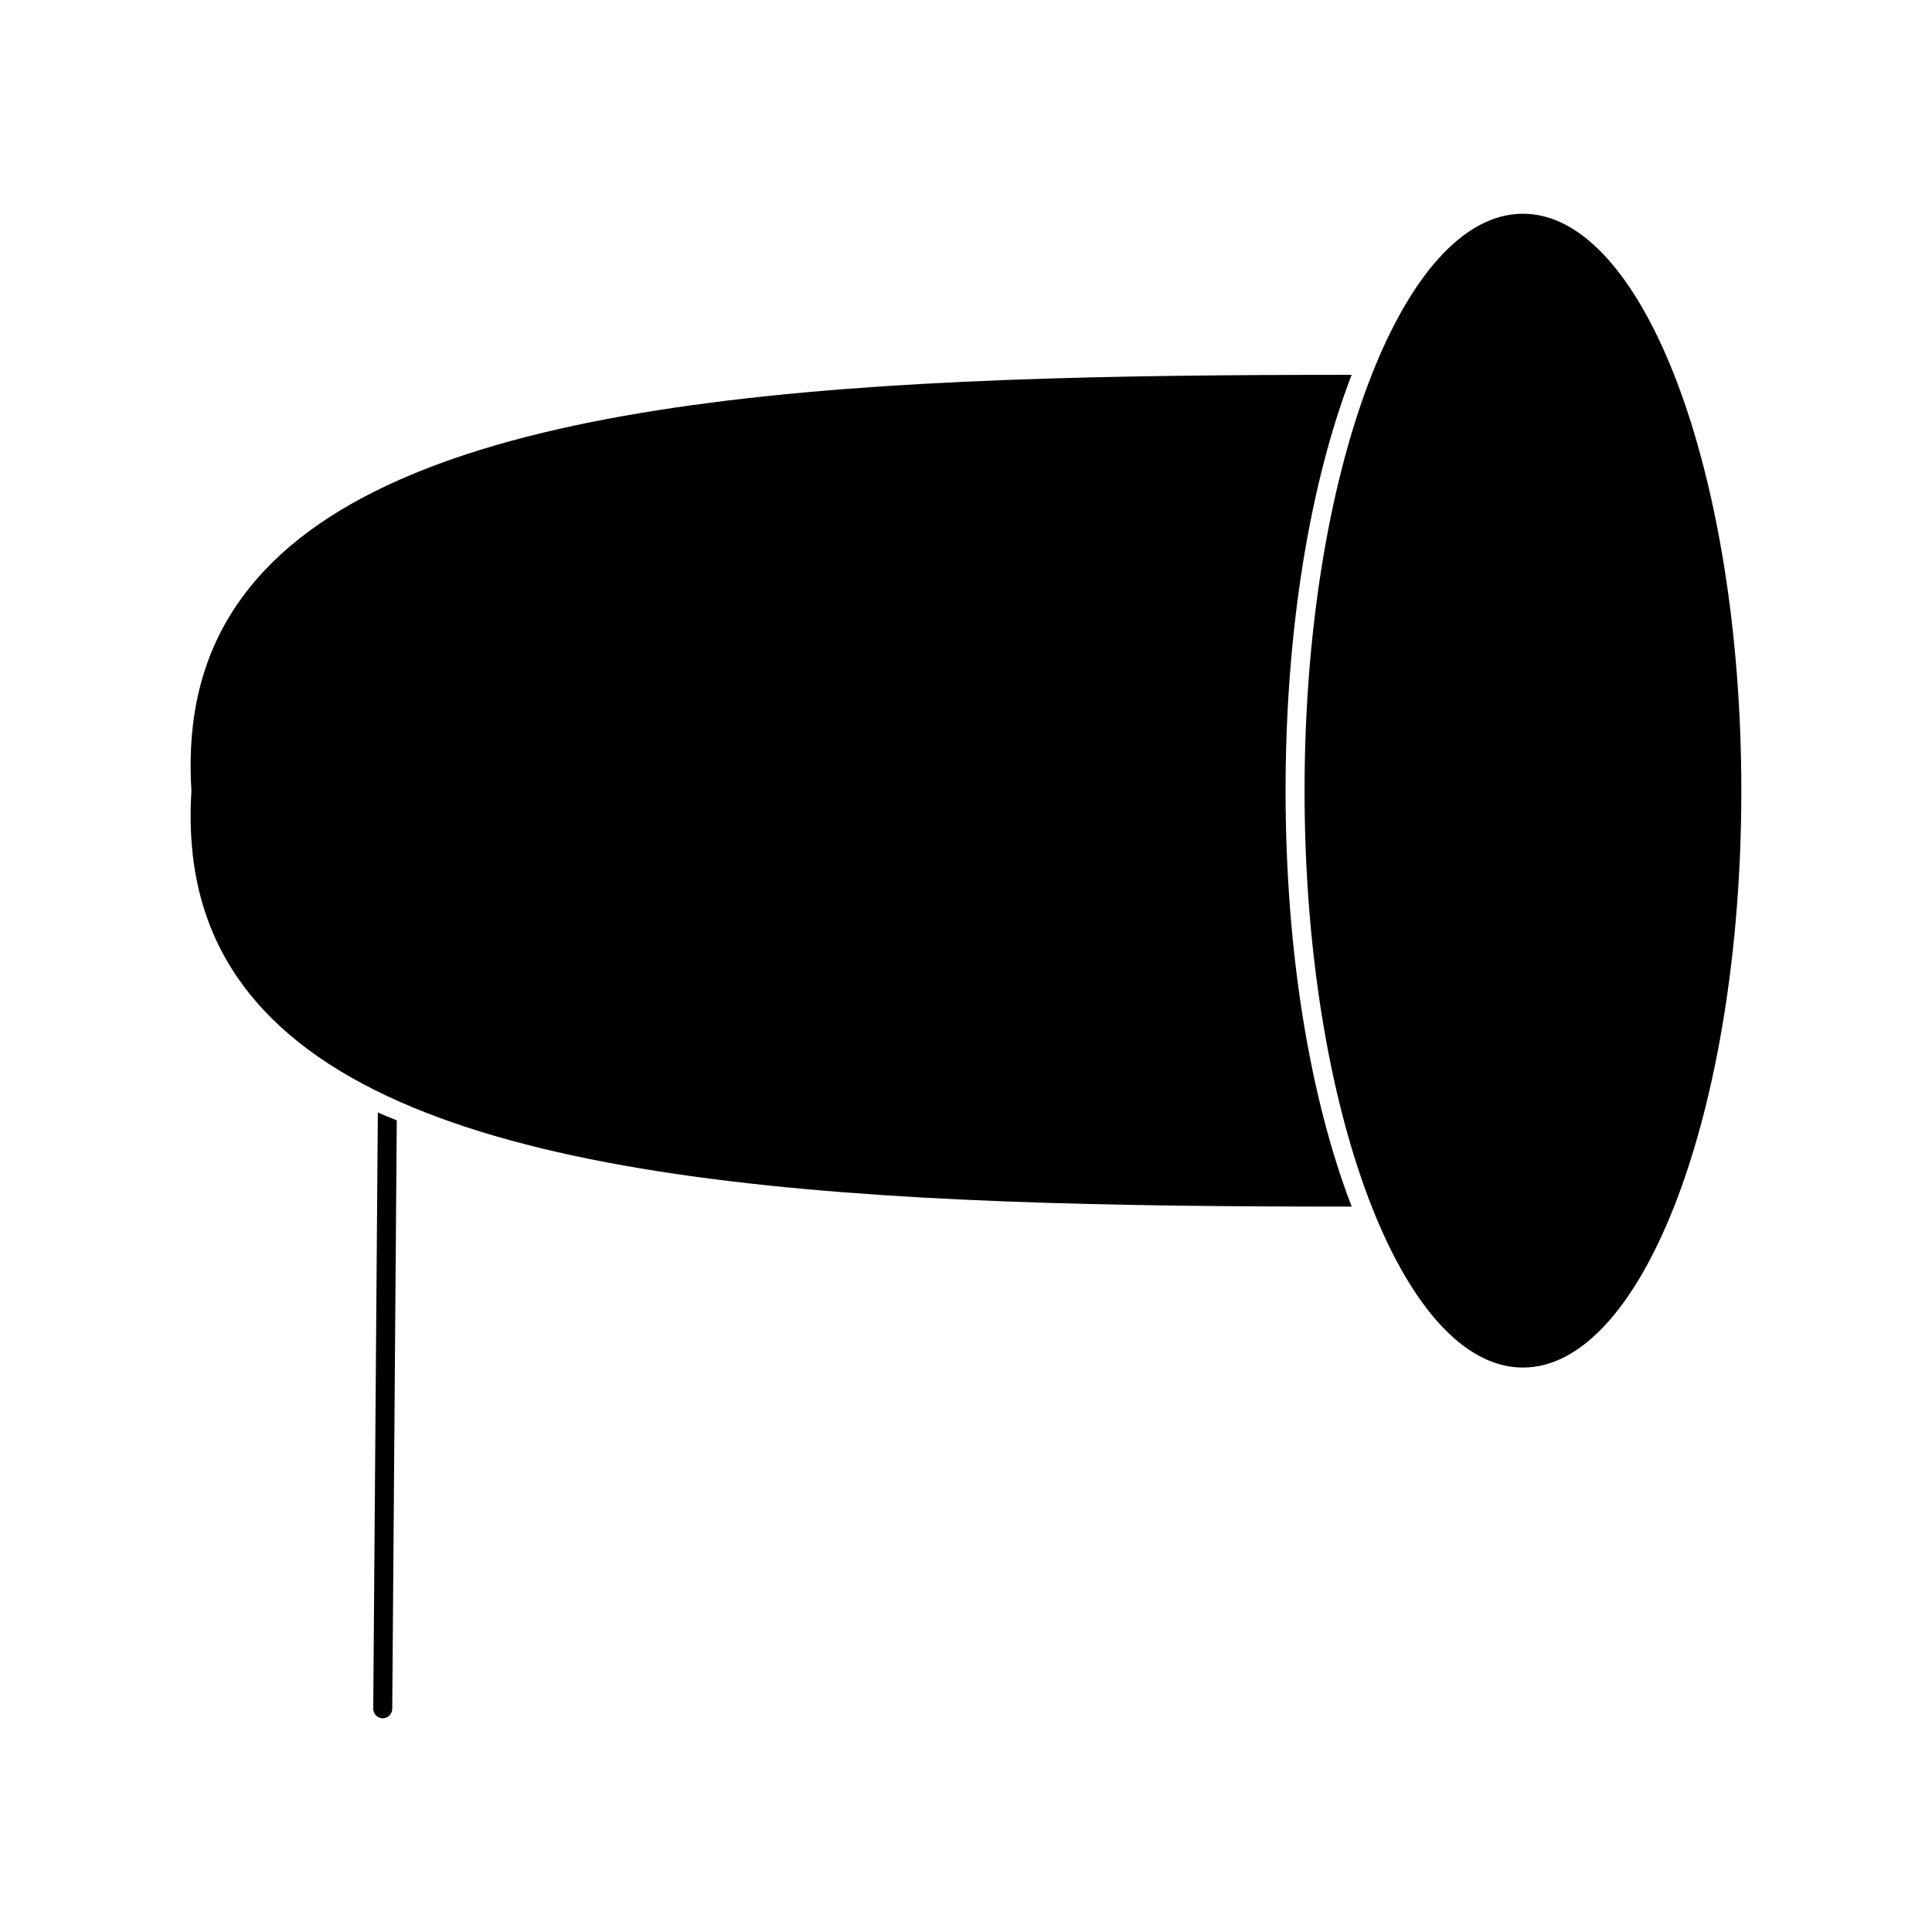
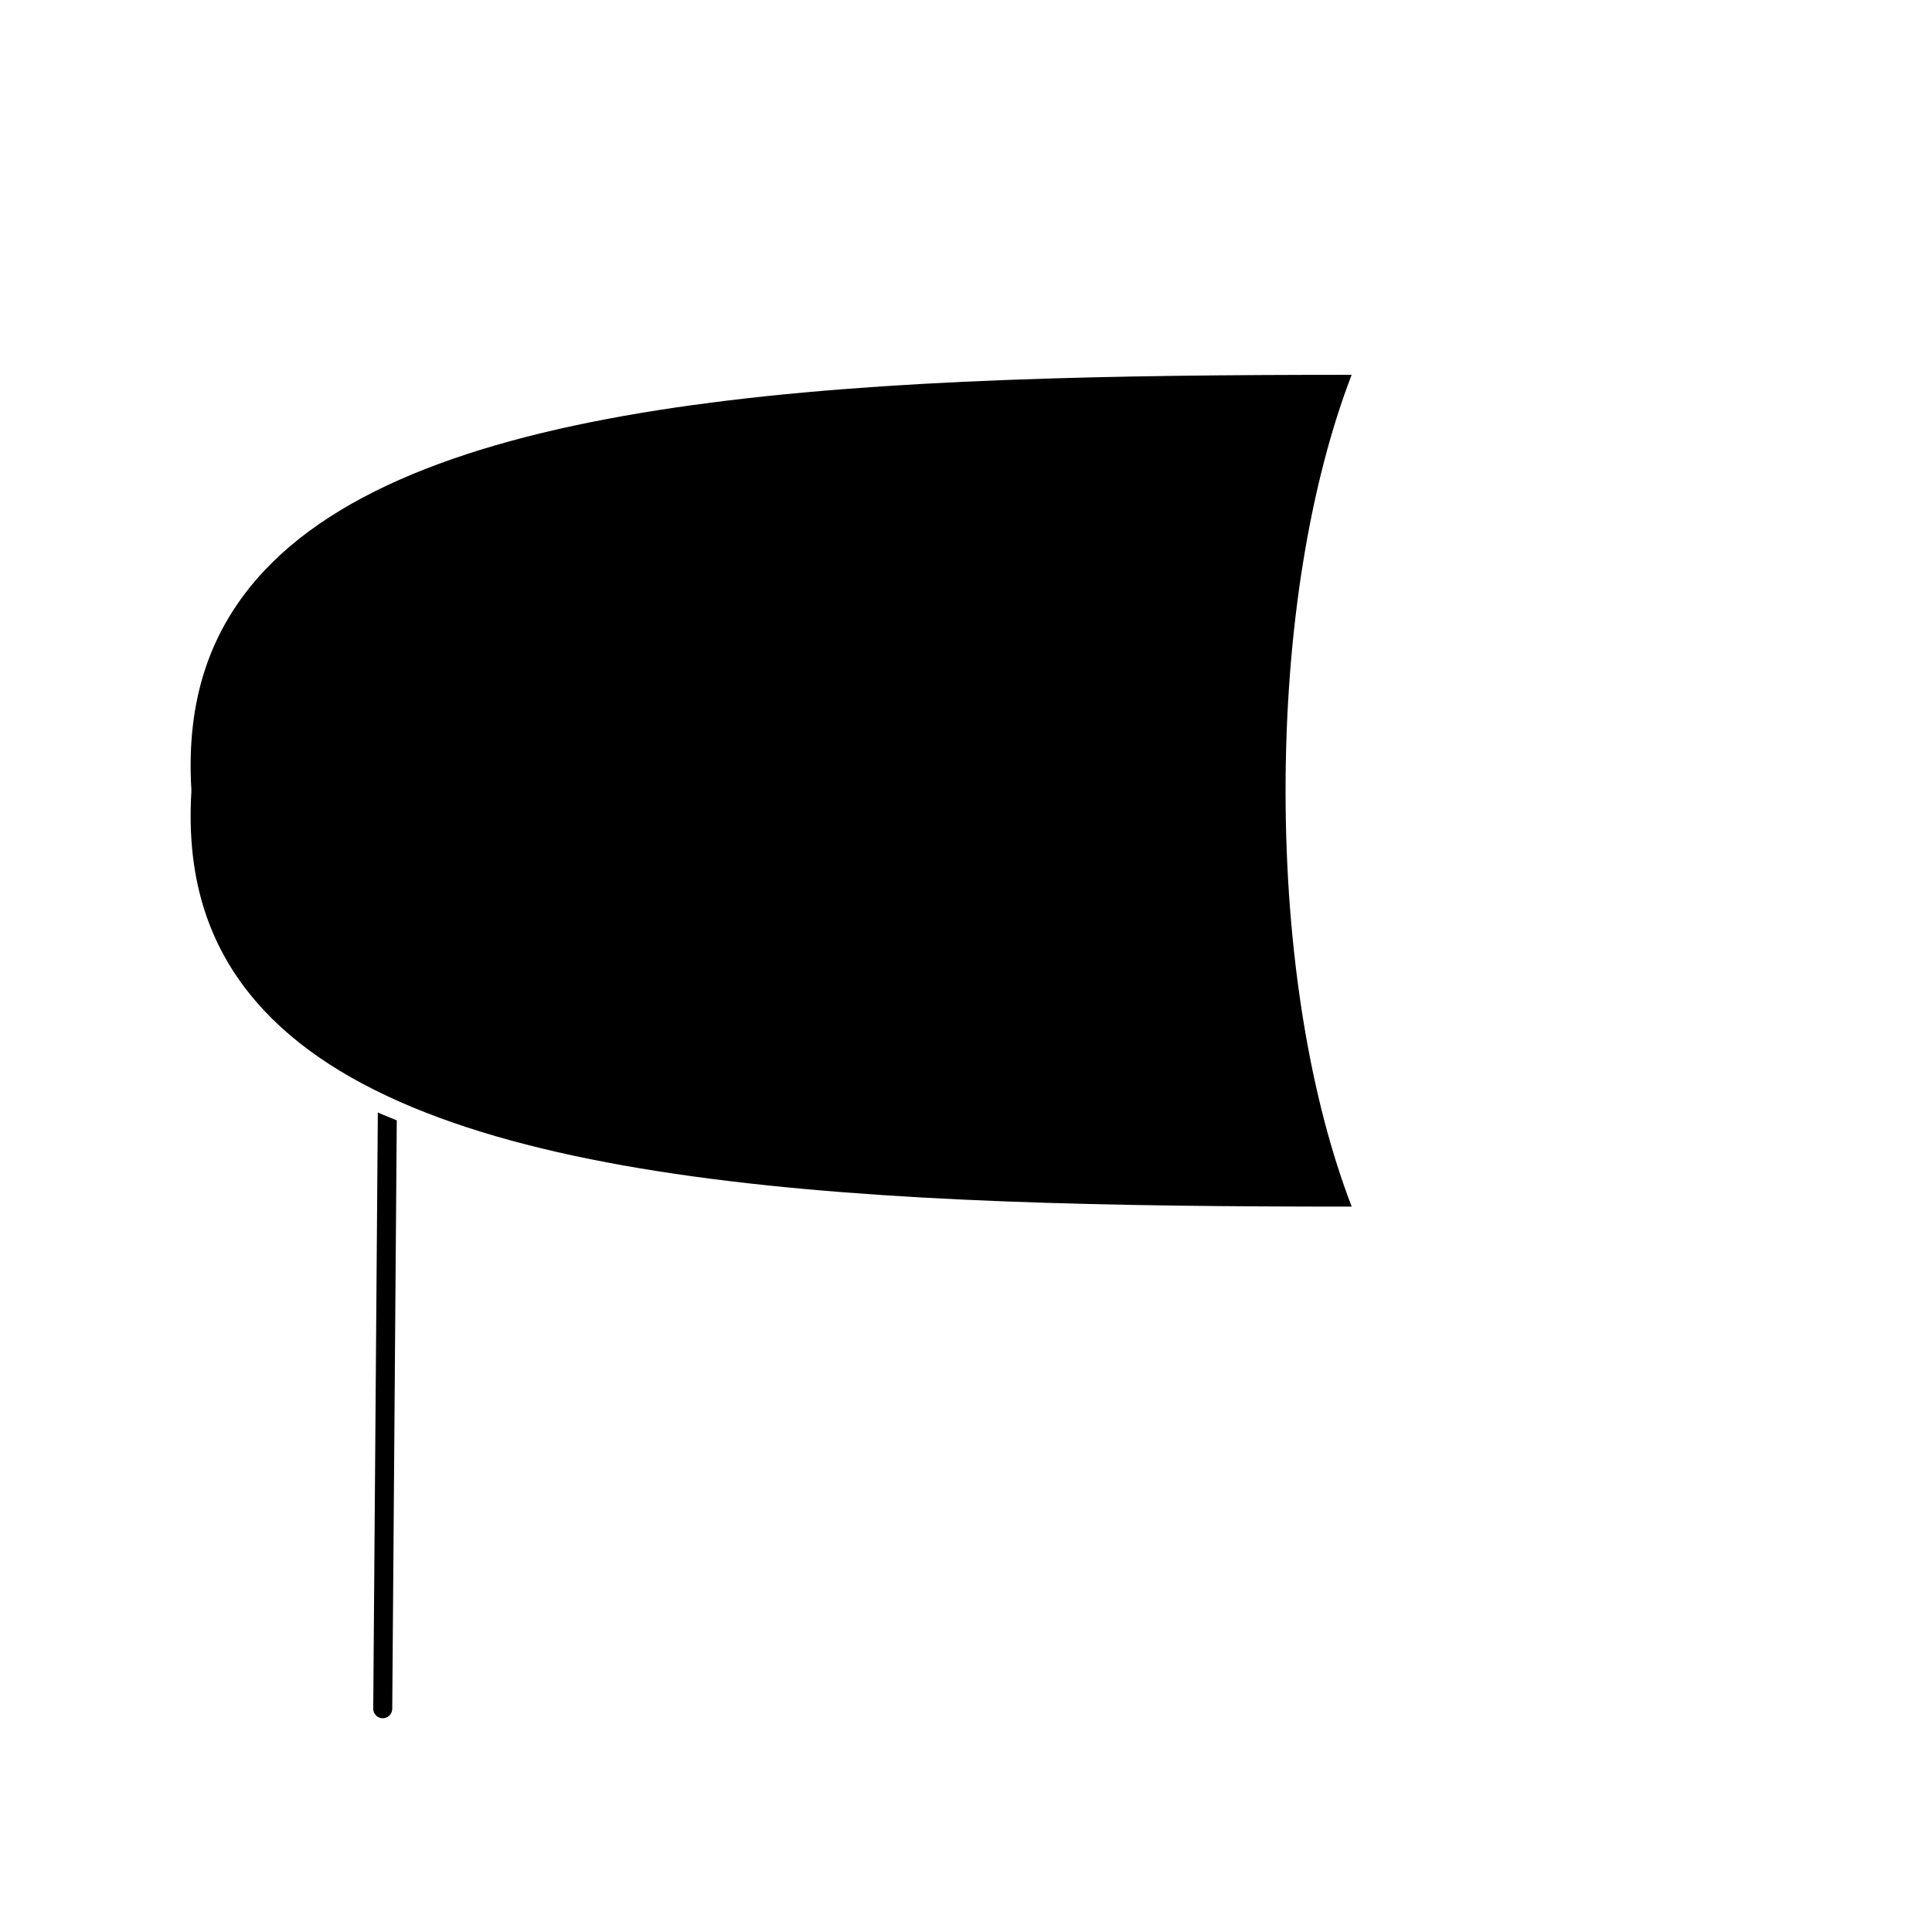
<svg xmlns="http://www.w3.org/2000/svg" fill="#000000" width="800px" height="800px" version="1.1" viewBox="144 144 512 512">
  <g>
    <path d="m484.69 353.54c0-43.309 6.641-81.949 17.512-110.21-126.24 0.008-243.17 4.059-288.11 51.852-14.488 15.418-20.828 34.449-19.367 58.199 0 0.059-0.051 0.09-0.051 0.152 0 0.059 0.059 0.09 0.051 0.152-1.461 23.758 4.875 42.805 19.375 58.23 44.941 47.793 161.88 51.844 288.12 51.852-10.891-28.266-17.531-66.906-17.531-110.22z" />
-     <path d="m547.59 200.64c-31.91 0-57.867 68.59-57.867 152.89 0 84.309 25.957 152.89 57.867 152.89s57.879-68.59 57.879-152.89c0.008-84.305-25.969-152.89-57.879-152.89z" />
    <path d="m244.13 438.8-1.219 158.02c-0.012 1.391 1.109 2.527 2.5 2.539h0.02c1.379 0 2.508-1.109 2.519-2.5l1.199-155.95c-1.652-0.715-3.426-1.348-5.019-2.106z" />
  </g>
</svg>